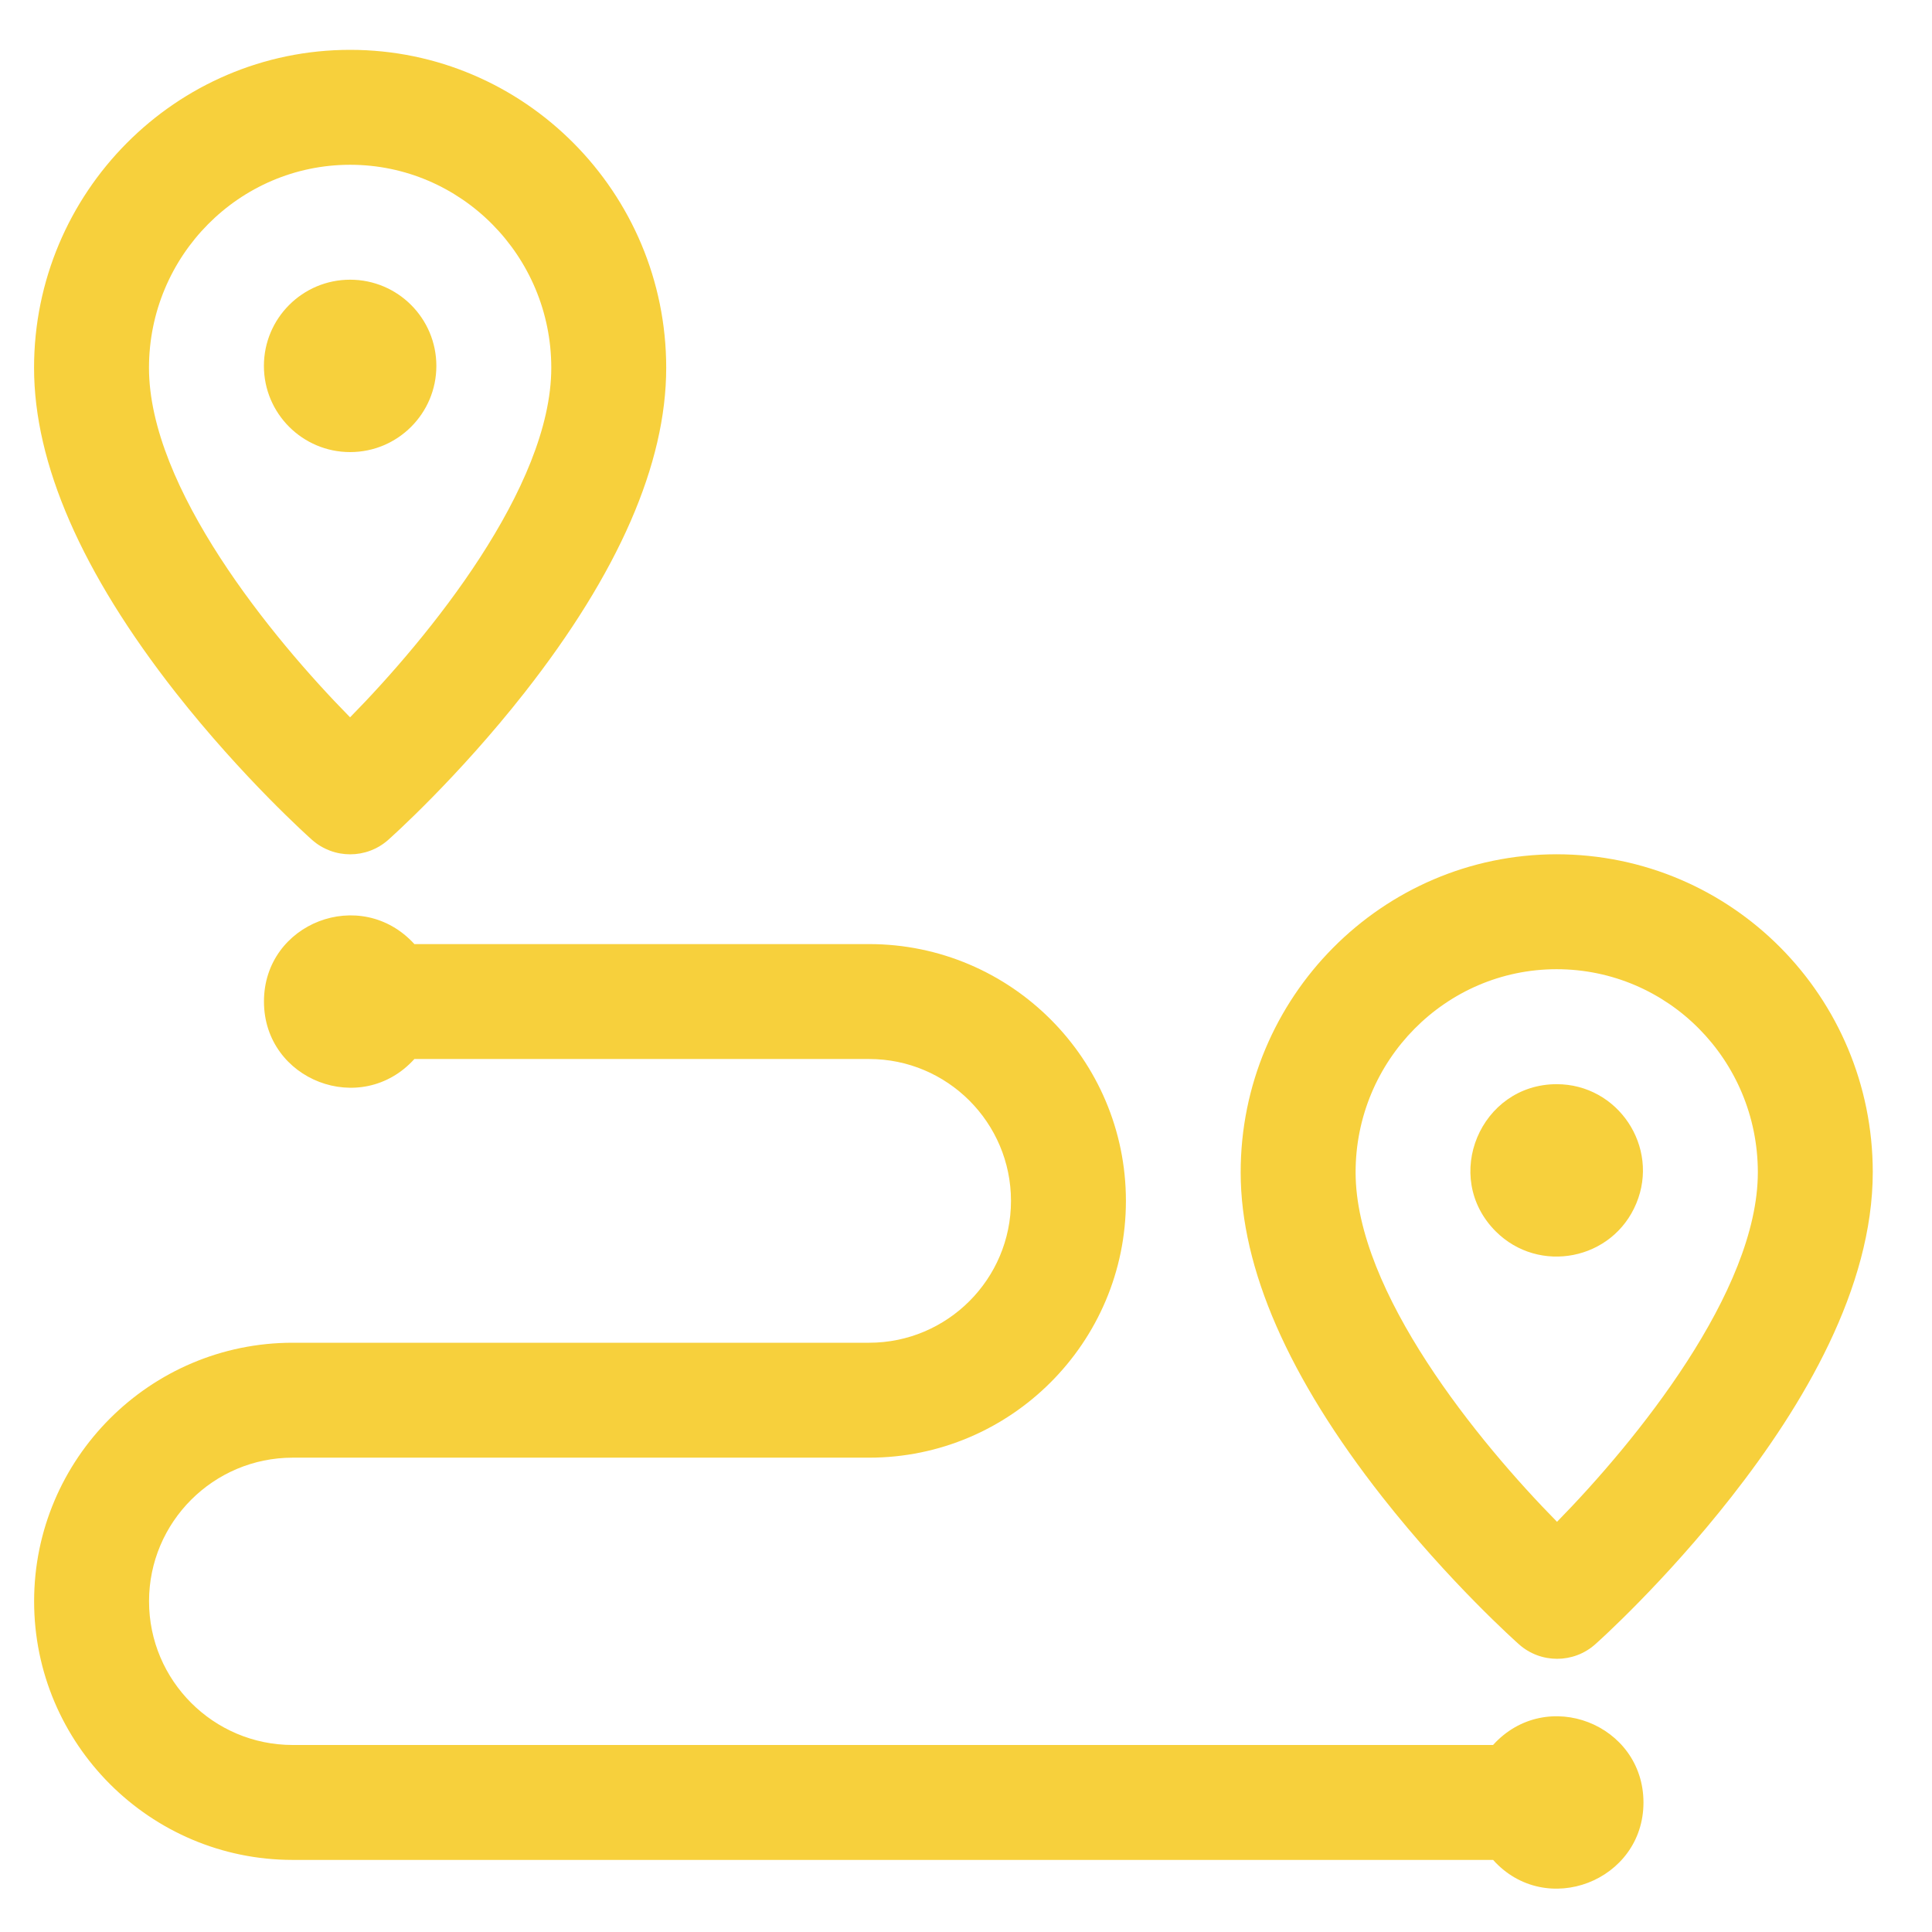
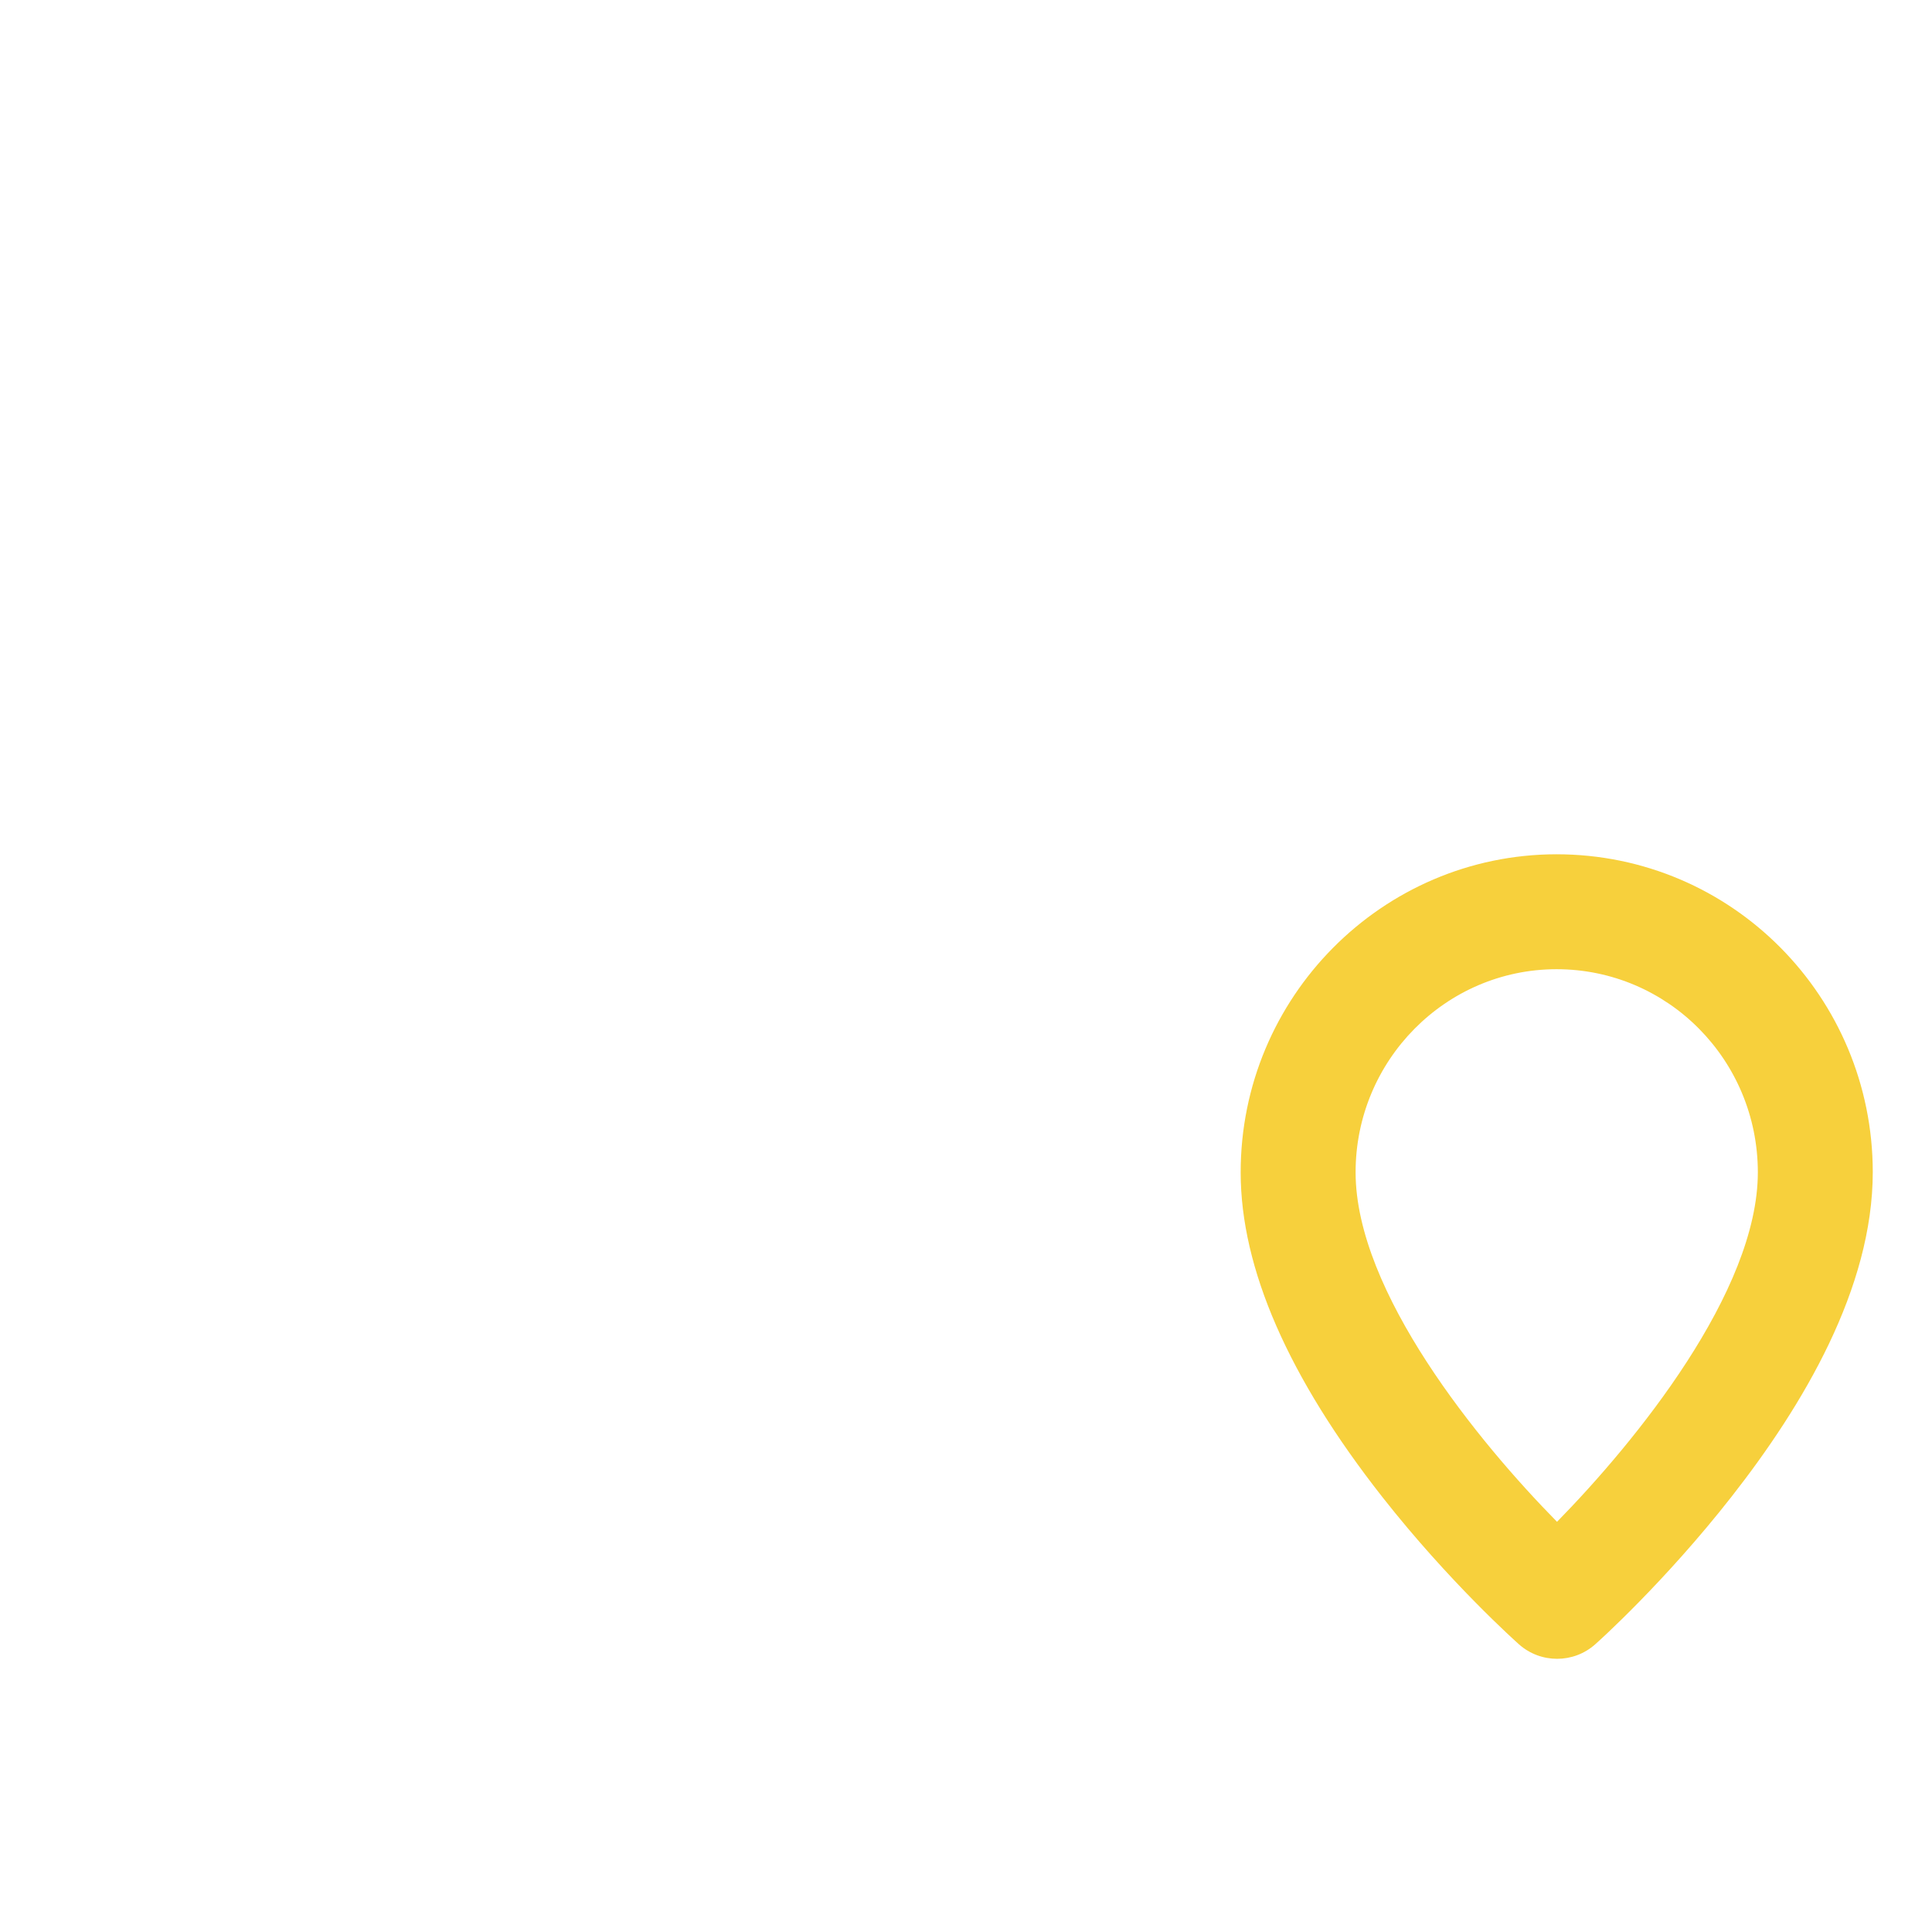
<svg xmlns="http://www.w3.org/2000/svg" width="35px" height="35px" viewBox="0 0 35 35" version="1.1">
  <title>Group 4</title>
  <g id="Page-2" stroke="none" stroke-width="1" fill="none" fill-rule="evenodd">
    <g id="CILPO_web_update-(1)" transform="translate(-46, -287)" fill="#F7D03C">
      <g id="Group-4" transform="translate(46.617, 287.903)">
        <path d="M27.59,26.666 C26.167,25.221 23.943,22.503 23.941,20.337 C23.939,18.309 25.571,16.657 27.58,16.655 C29.6,16.655 31.225,18.3 31.228,20.331 C31.23,22.495 29.009,25.218 27.59,26.666 M27.578,14.573 C24.421,14.578 21.855,17.163 21.859,20.34 C21.86,22.076 22.725,24.053 24.428,26.22 C25.645,27.767 26.85,28.84 26.901,28.886 C27.295,29.236 27.891,29.235 28.283,28.884 C28.334,28.84 29.537,27.762 30.75,26.213 C32.052,24.552 33.31,22.433 33.31,20.328 C33.307,17.159 30.76,14.573 27.578,14.573" id="Fill-207" />
-         <path d="M27.584,18.738 C26.206,18.738 25.492,20.417 26.48,21.405 C27.264,22.187 28.6,21.928 29.027,20.896 C29.451,19.875 28.696,18.738 27.584,18.738" id="Fill-209" />
-         <path d="M5.726,2.082 C7.736,2.082 9.37,3.732 9.37,5.76 C9.37,7.925 7.146,10.647 5.725,12.092 C4.304,10.649 2.082,7.932 2.082,5.76 C2.082,3.732 3.717,2.082 5.726,2.082 M5.035,14.311 C5.429,14.661 6.023,14.662 6.417,14.311 C6.468,14.266 7.673,13.19 8.887,11.643 C10.589,9.474 11.452,7.496 11.452,5.76 C11.452,2.584 8.883,0 5.726,0 C2.57,0 0,2.584 0,5.76 C0,7.496 0.864,9.474 2.565,11.643 C3.78,13.19 4.984,14.266 5.035,14.311" id="Fill-211" />
-         <path d="M5.726,4.164 C6.588,4.164 7.288,4.863 7.288,5.726 C7.288,6.588 6.588,7.287 5.726,7.287 C4.864,7.287 4.164,6.588 4.164,5.726 C4.164,4.863 4.864,4.164 5.726,4.164" id="Fill-213" />
-         <path d="M29.156,31.749 C29.158,33.172 27.389,33.859 26.432,32.791 L4.685,32.791 C2.102,32.791 0.001,30.689 0.001,28.106 C0.001,25.523 2.102,23.422 4.685,23.422 L15.128,23.422 C16.546,23.422 17.698,22.269 17.698,20.852 C17.698,19.435 16.546,18.282 15.128,18.282 L6.89,18.282 C5.926,19.347 4.166,18.668 4.165,17.242 C4.163,15.815 5.92,15.136 6.89,16.2 L15.128,16.2 C17.693,16.2 19.78,18.287 19.78,20.852 C19.78,23.417 17.693,25.504 15.128,25.504 L4.685,25.504 C3.25,25.504 2.083,26.671 2.083,28.106 C2.083,29.542 3.25,30.709 4.685,30.709 L26.431,30.709 C27.4,29.641 29.154,30.331 29.156,31.749" id="Fill-215" />
      </g>
    </g>
  </g>
</svg>